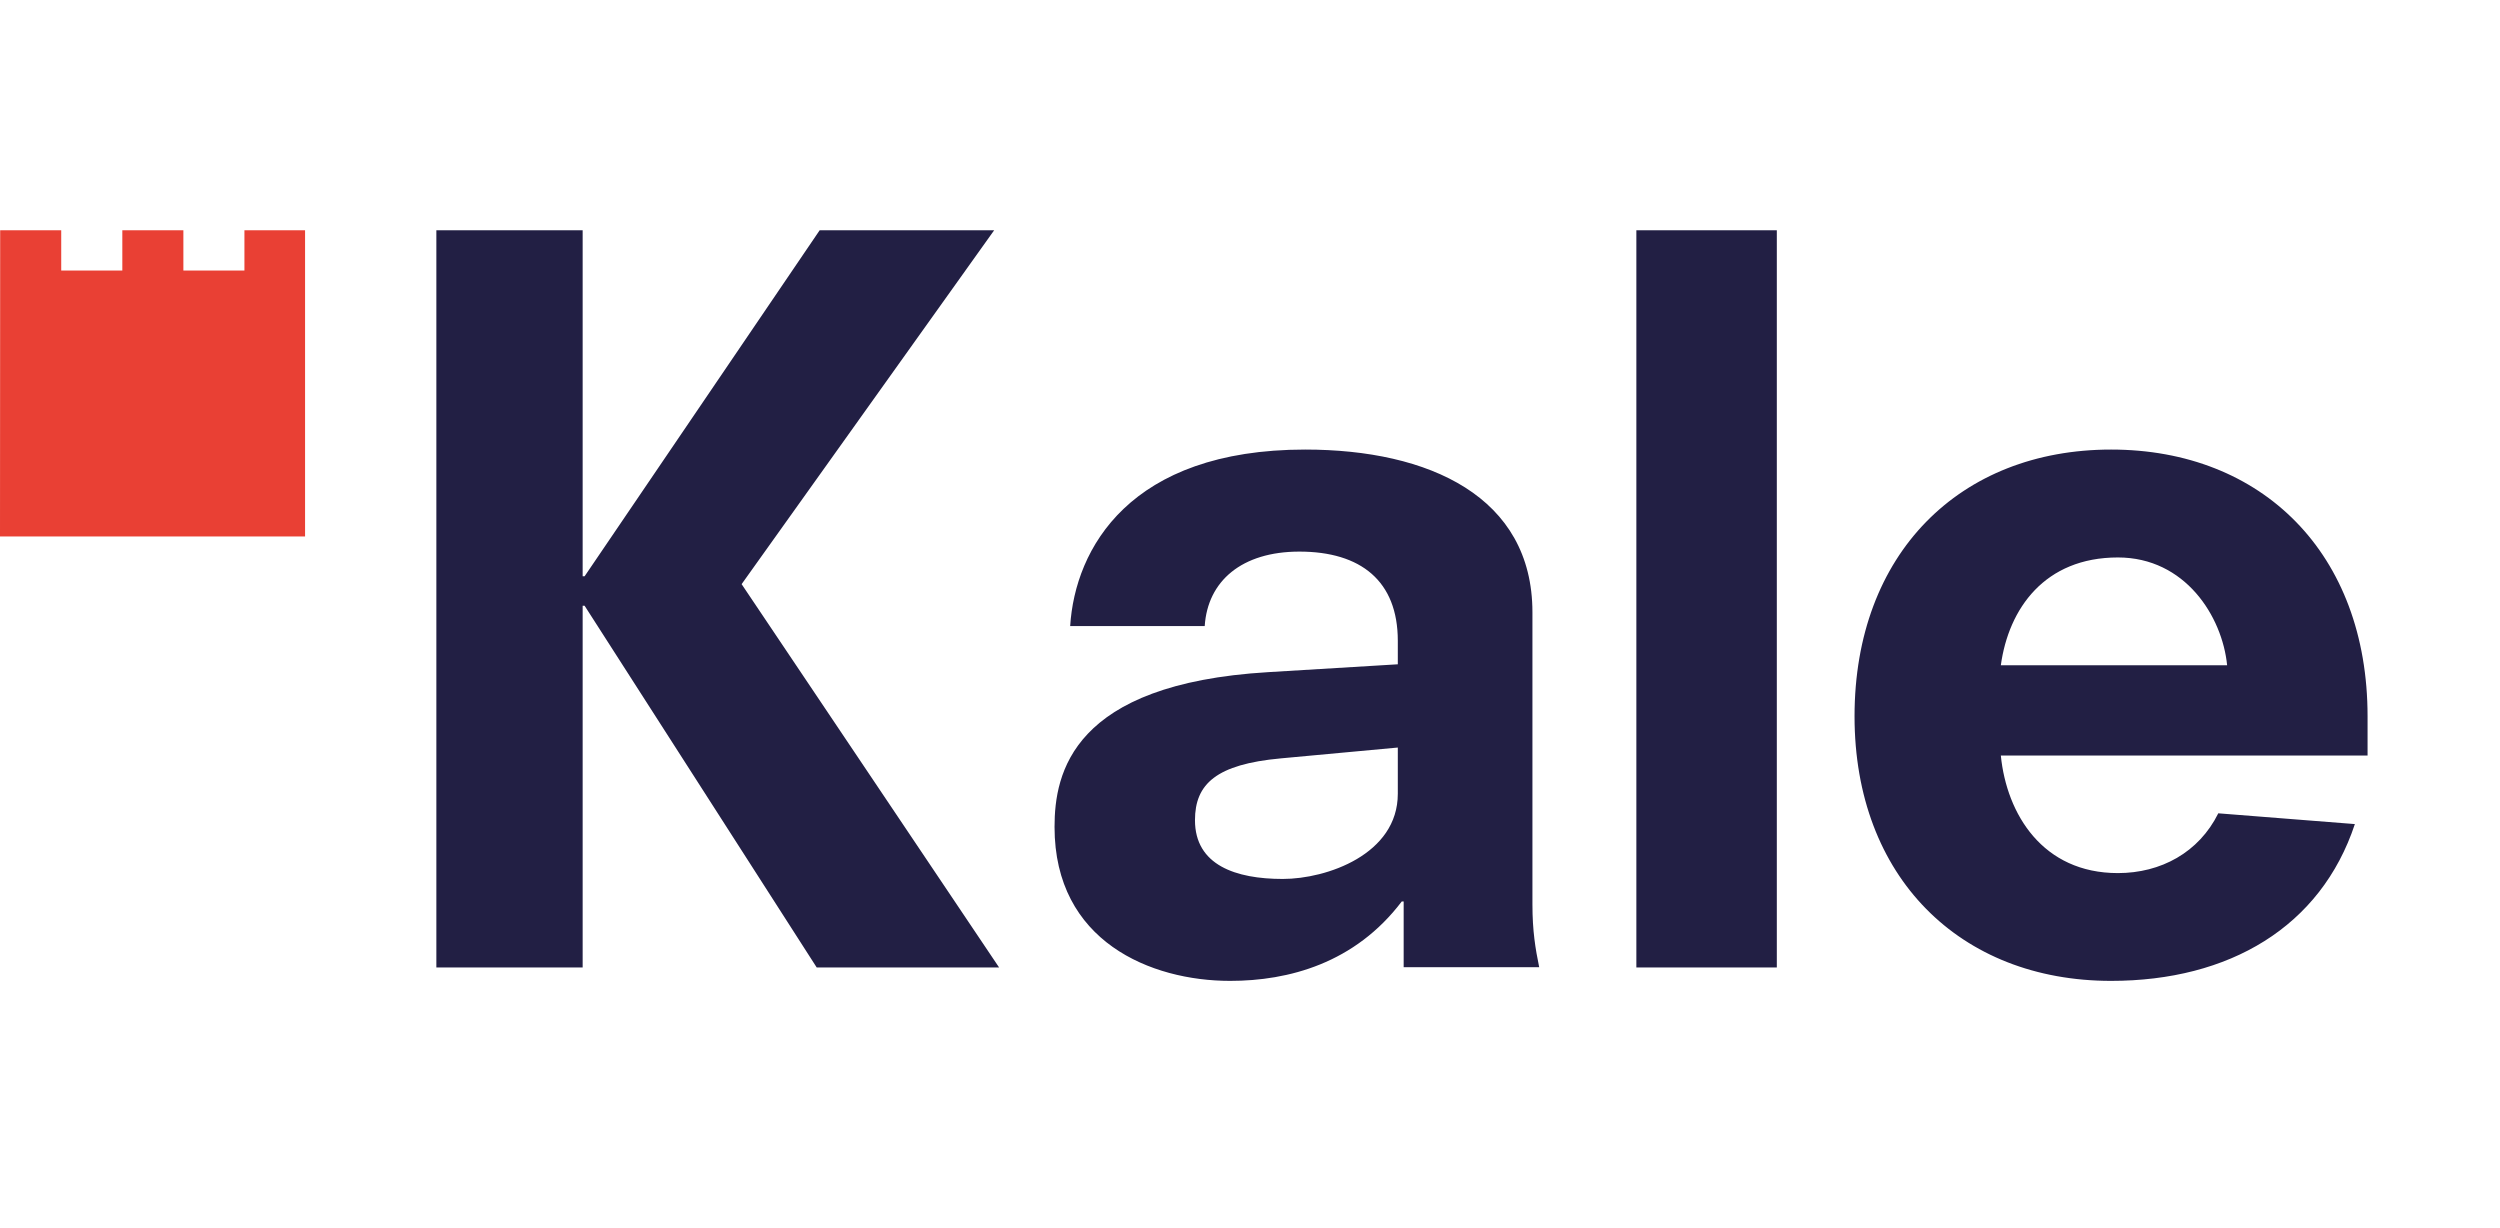
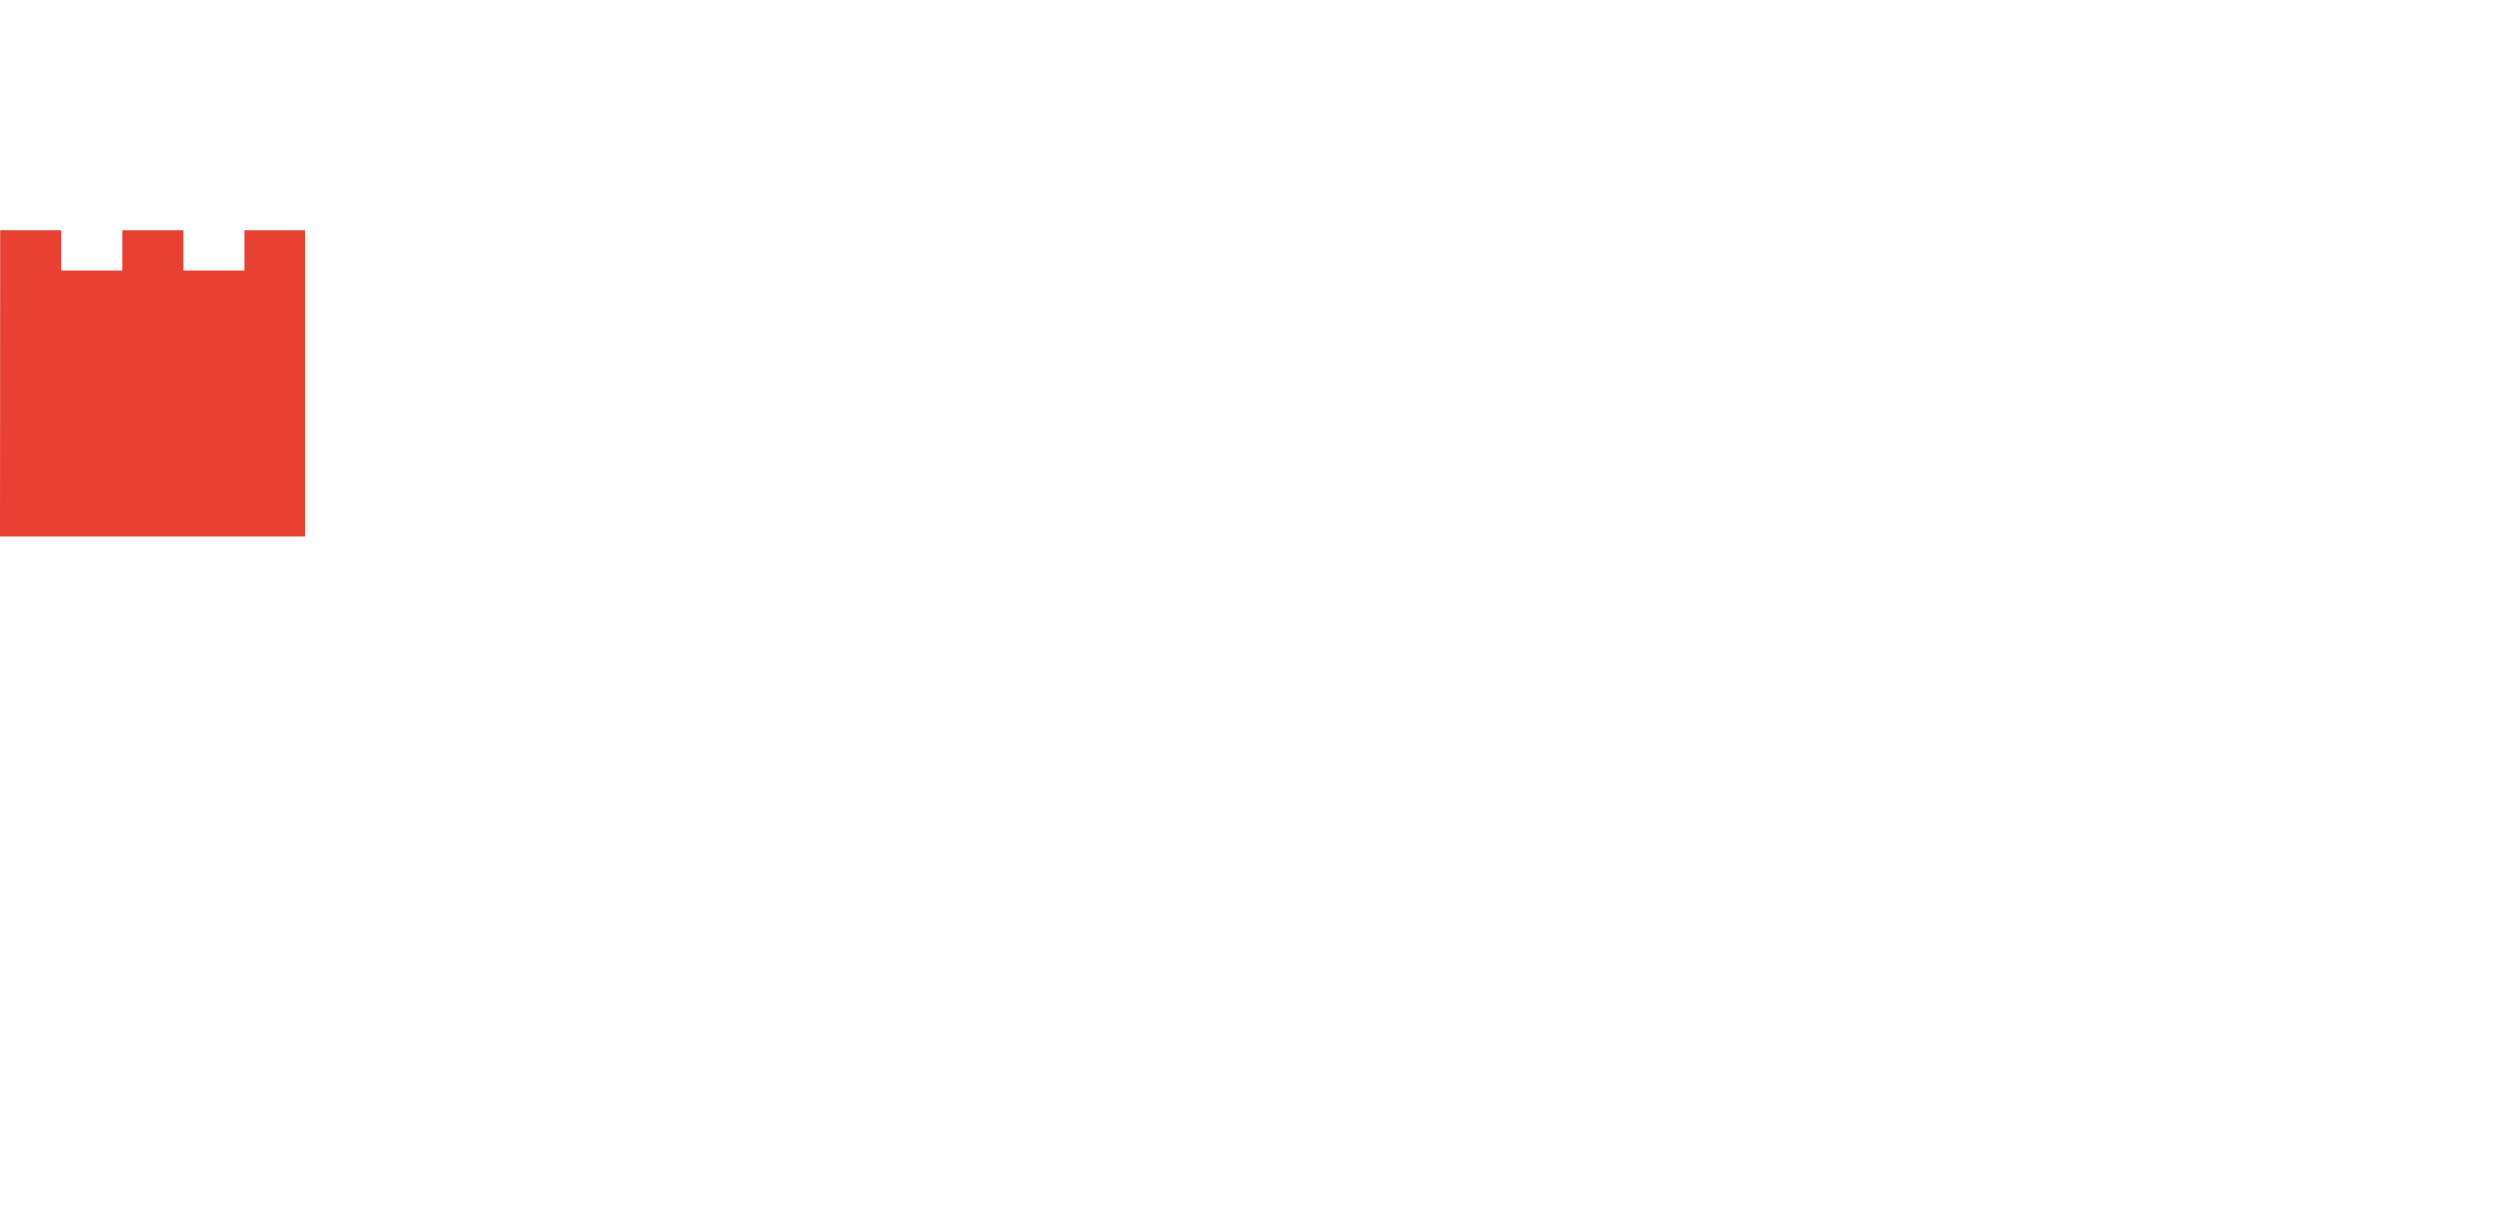
<svg xmlns="http://www.w3.org/2000/svg" class="logo-dark" width="114" height="56" viewBox="0 0 114 56" fill="none">
-   <path fill-rule="evenodd" clip-rule="evenodd" d="M45.334 10.5H37.377L26.658 26.278H26.569V10.5H19.898V44.115H26.569V27.622H26.658L37.241 44.115H45.558L33.818 26.637L45.334 10.5ZM63.919 41.108H64.007V44.103H70.187C70.013 43.255 69.879 42.45 69.879 41.243V27.922C69.879 22.648 65.165 20.5 59.515 20.5C51.513 20.5 49.021 25.017 48.8 28.548H54.935C55.068 26.493 56.627 25.153 59.252 25.153C62.052 25.153 63.74 26.493 63.74 29.22V30.292L57.829 30.65C48.888 31.185 48.087 35.253 48.087 37.71C48.087 42.94 52.489 44.728 56.093 44.728C58.759 44.728 61.784 43.925 63.919 41.108ZM58.404 34.582L63.74 34.088V36.195C63.74 38.963 60.495 40.08 58.494 40.08C56.36 40.08 54.491 39.457 54.491 37.4C54.491 35.745 55.469 34.852 58.404 34.582ZM74.618 44.115H81.023V10.5H74.618V44.115ZM96.576 39.813C93.148 39.813 91.505 37.13 91.238 34.452H107.961V32.663C107.961 25.242 103.157 20.5 96.266 20.5C89.371 20.5 84.567 25.242 84.567 32.663C84.567 39.992 89.371 44.728 96.266 44.728C101.645 44.728 105.827 42.273 107.382 37.578L101.154 37.087C100.268 38.875 98.532 39.813 96.576 39.813ZM96.576 25.42C99.642 25.42 101.335 28.102 101.557 30.337H91.238C91.594 27.747 93.241 25.42 96.576 25.42Z" fill="#221F44" />
  <path fill-rule="evenodd" clip-rule="evenodd" d="M13.911 10.5H11.146V12.335H8.362V10.5H5.578V12.335H2.792V10.5H0.008L0 24.463H13.911V10.5Z" fill="#E94034" />
</svg>